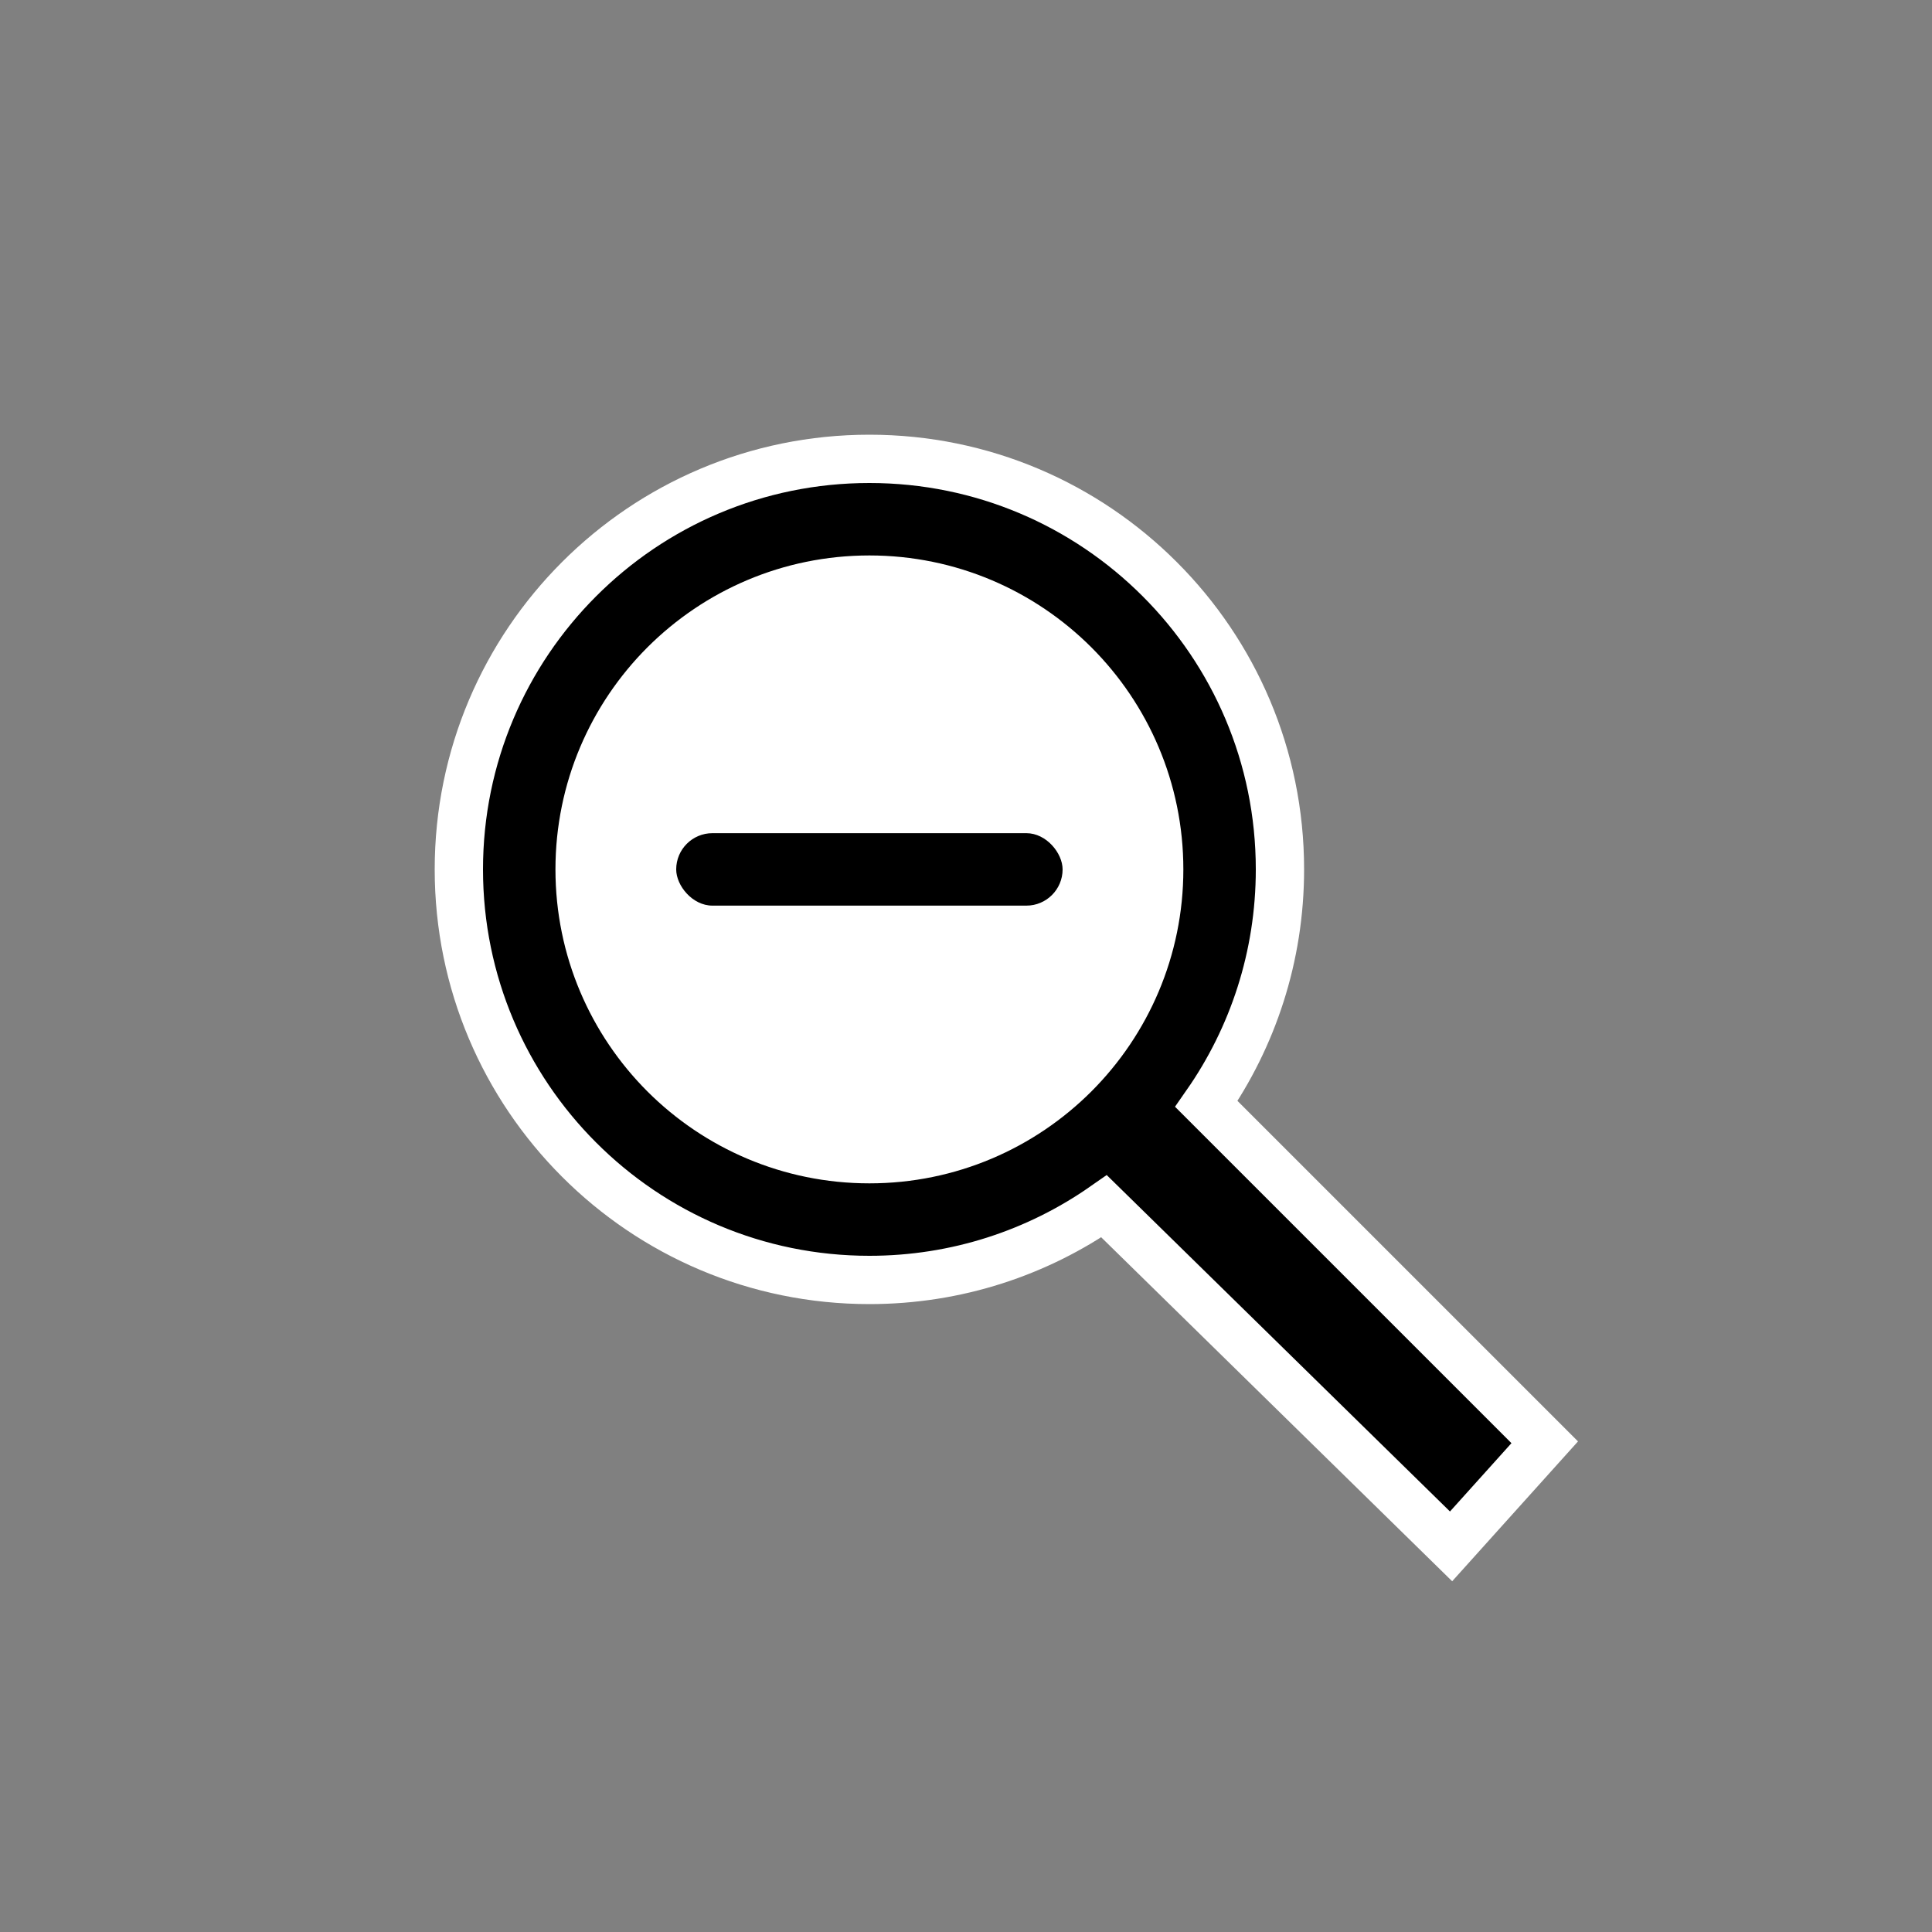
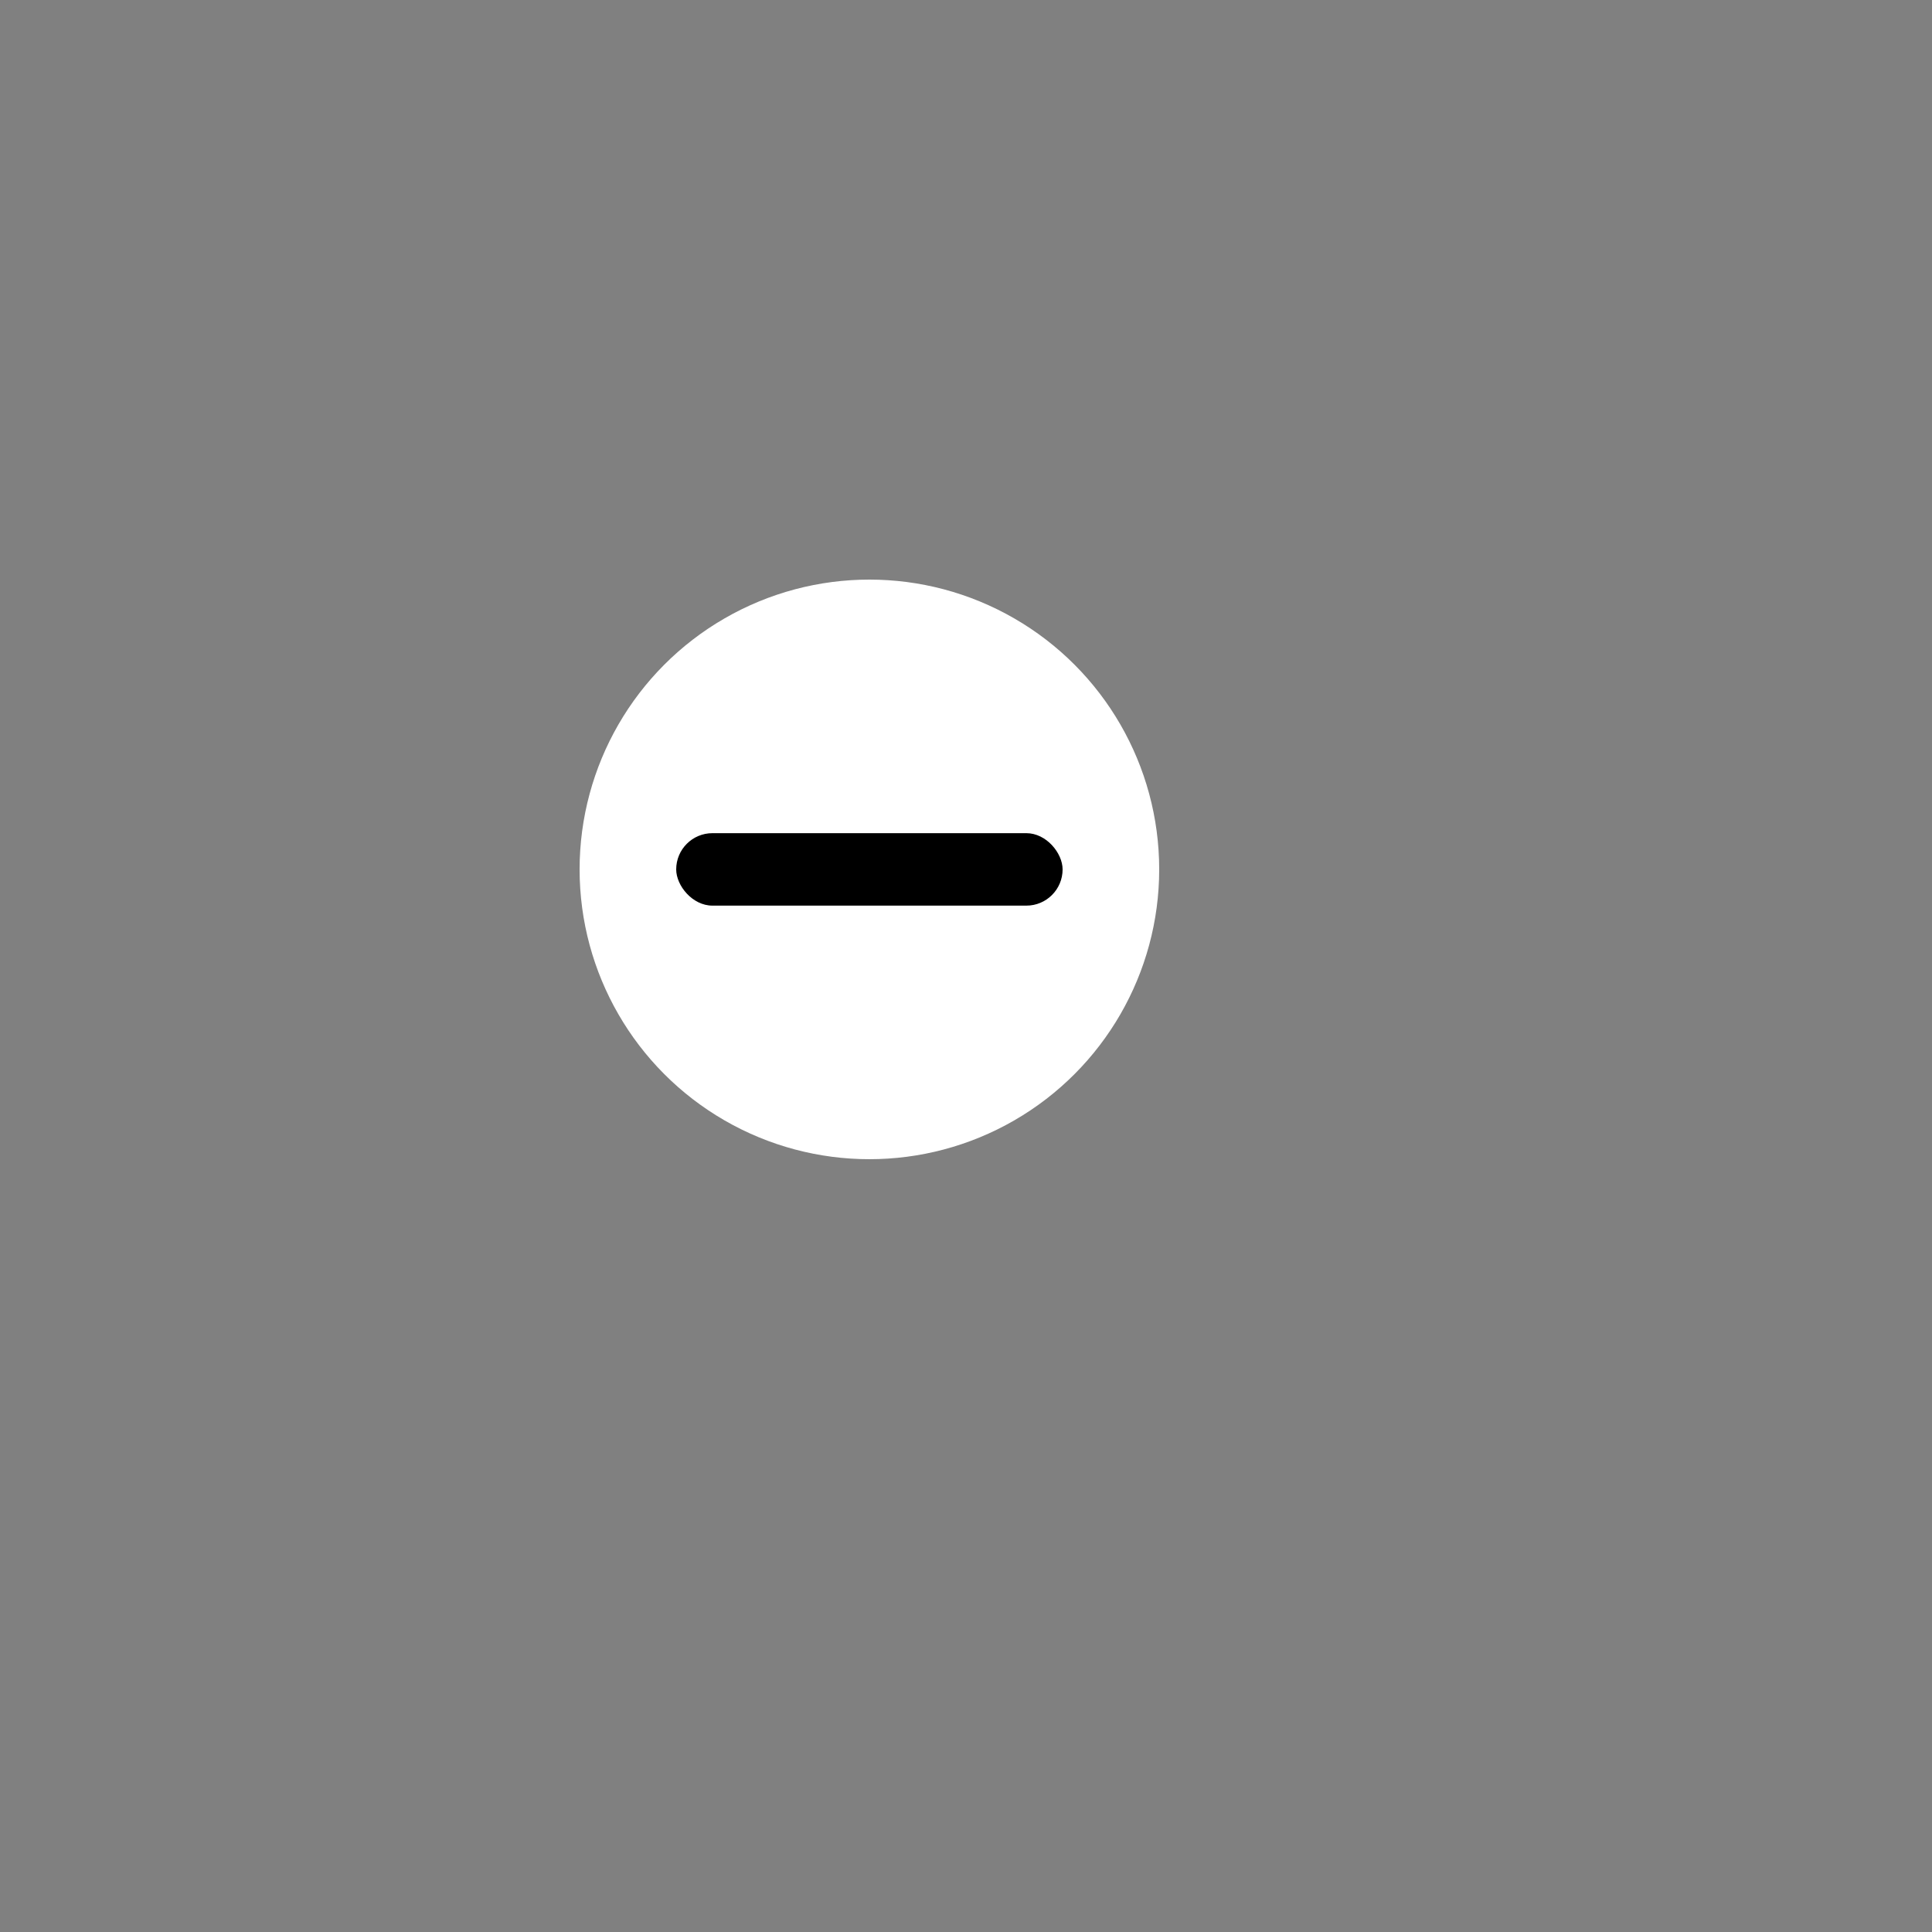
<svg xmlns="http://www.w3.org/2000/svg" width="264px" height="264px" viewBox="0 0 40 40" version="1.1">
  <rect x="0" y="0" width="40" height="40" fill="#808080" stroke="none" />
  <title>Cursor/Zoom Out</title>
  <g id="Cursor/Zoom-Out" stroke="none" stroke-width="1" fill="none" fill-rule="evenodd">
-     <path d="M18,9.5 C20.347,9.5 22.472,10.451 24.01,11.99 C25.549,13.528 26.5,15.653 26.5,18 C26.5,19.805 25.937,21.479 24.977,22.856 L24.977,22.856 L31.982,29.861 L30.043,32.016 L22.859,24.975 C21.482,25.936 19.807,26.5 18,26.5 C15.653,26.5 13.528,25.549 11.99,24.01 C10.451,22.472 9.5,20.347 9.5,18 C9.5,15.653 10.451,13.528 11.99,11.99 C13.528,10.451 15.653,9.5 18,9.5 Z M18,12 C16.343,12 14.843,12.672 13.757,13.757 C12.672,14.843 12,16.343 12,18 C12,19.657 12.672,21.157 13.757,22.243 C14.843,23.328 16.343,24 18,24 C19.657,24 21.157,23.328 22.243,22.243 C23.328,21.157 24,19.657 24,18 C24,16.343 23.328,14.843 22.243,13.757 C21.157,12.672 19.657,12 18,12 Z" id="形状结合" stroke="#FFFFFF" fill="#000000" />
    <circle id="椭圆形" fill="#FFFFFF" cx="18" cy="18" r="6" />
    <rect id="矩形" fill="#000000" x="14" y="17.25" width="8" height="1.5" rx="0.75" />
  </g>
</svg>